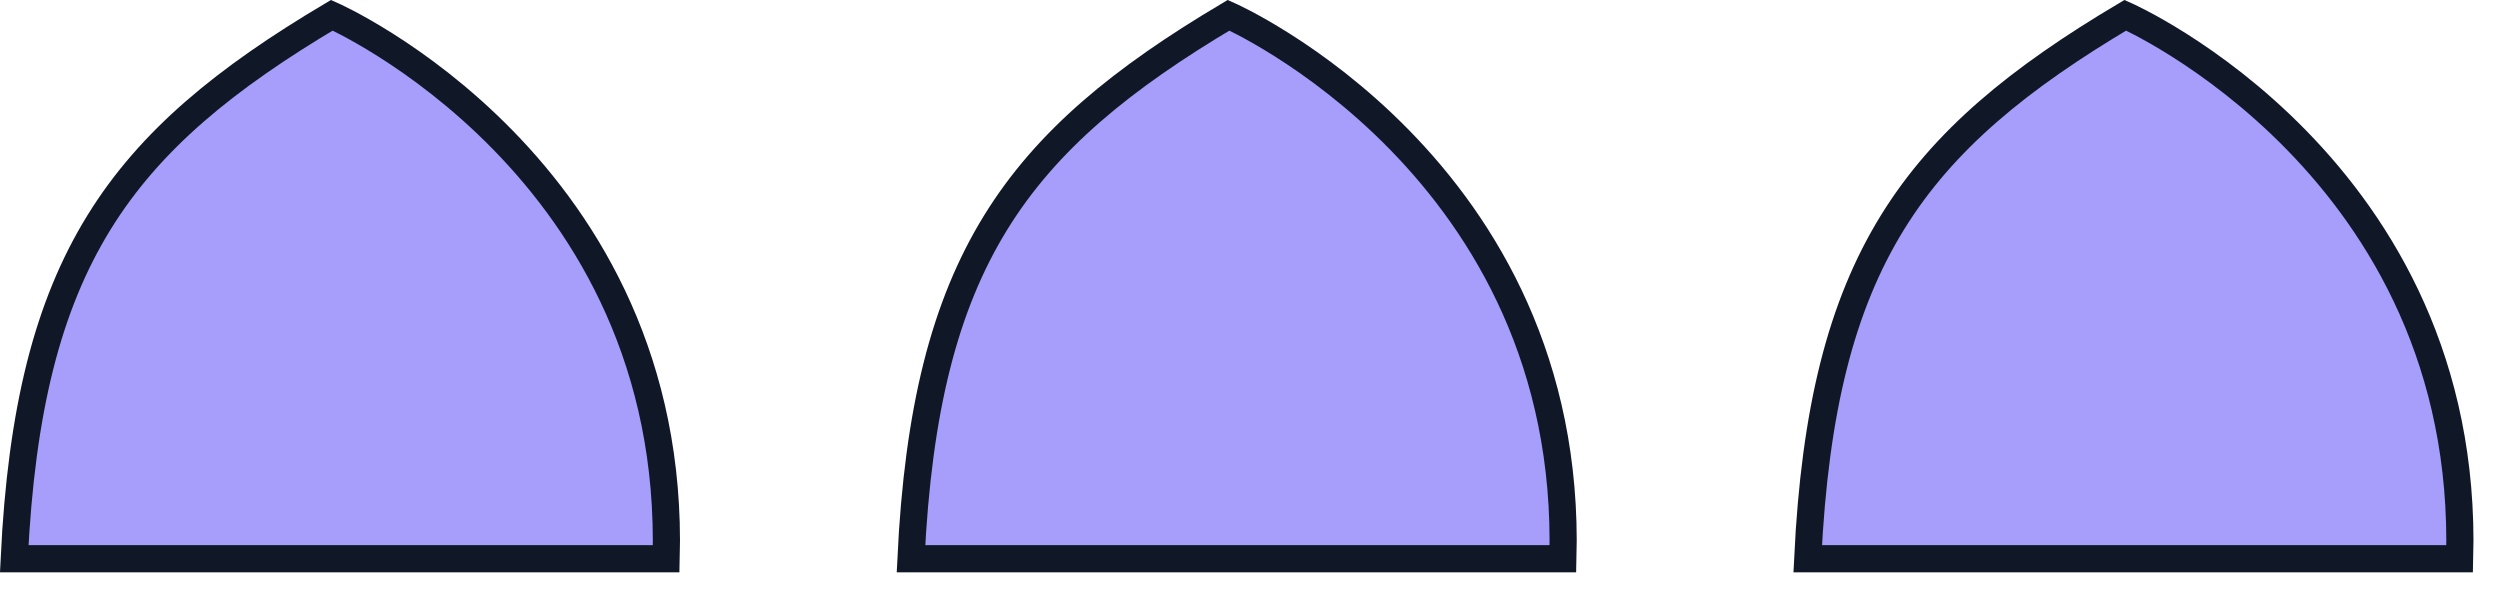
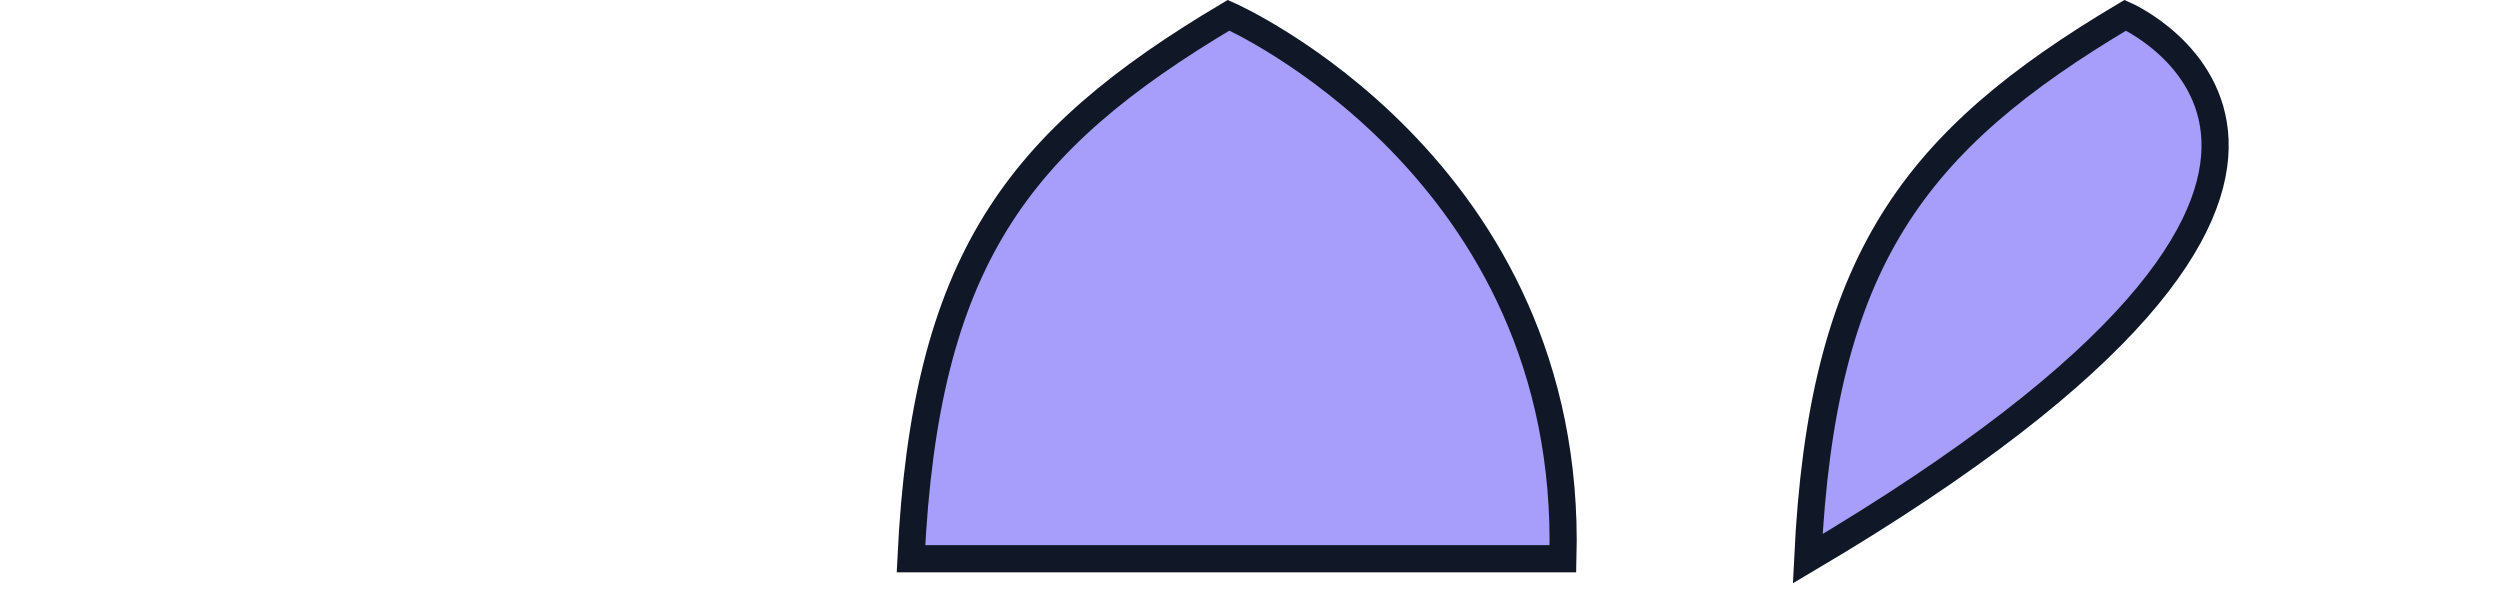
<svg xmlns="http://www.w3.org/2000/svg" width="92" height="22" viewBox="0 0 92 22" fill="none">
-   <path d="M12.212 0.561C4.402 5.201 1.05 9.615 0.524 20.561H24.515C24.909 6.147 12.212 0.561 12.212 0.561Z" fill="#A69EFA" stroke="#101828" />
  <path d="M45.212 0.561C37.402 5.201 34.05 9.615 33.524 20.561H57.515C57.909 6.147 45.212 0.561 45.212 0.561Z" fill="#A69EFA" stroke="#101828" />
-   <path d="M78.212 0.561C70.402 5.201 67.05 9.615 66.524 20.561H90.515C90.909 6.147 78.212 0.561 78.212 0.561Z" fill="#A69EFA" stroke="#101828" />
+   <path d="M78.212 0.561C70.402 5.201 67.05 9.615 66.524 20.561C90.909 6.147 78.212 0.561 78.212 0.561Z" fill="#A69EFA" stroke="#101828" />
</svg>